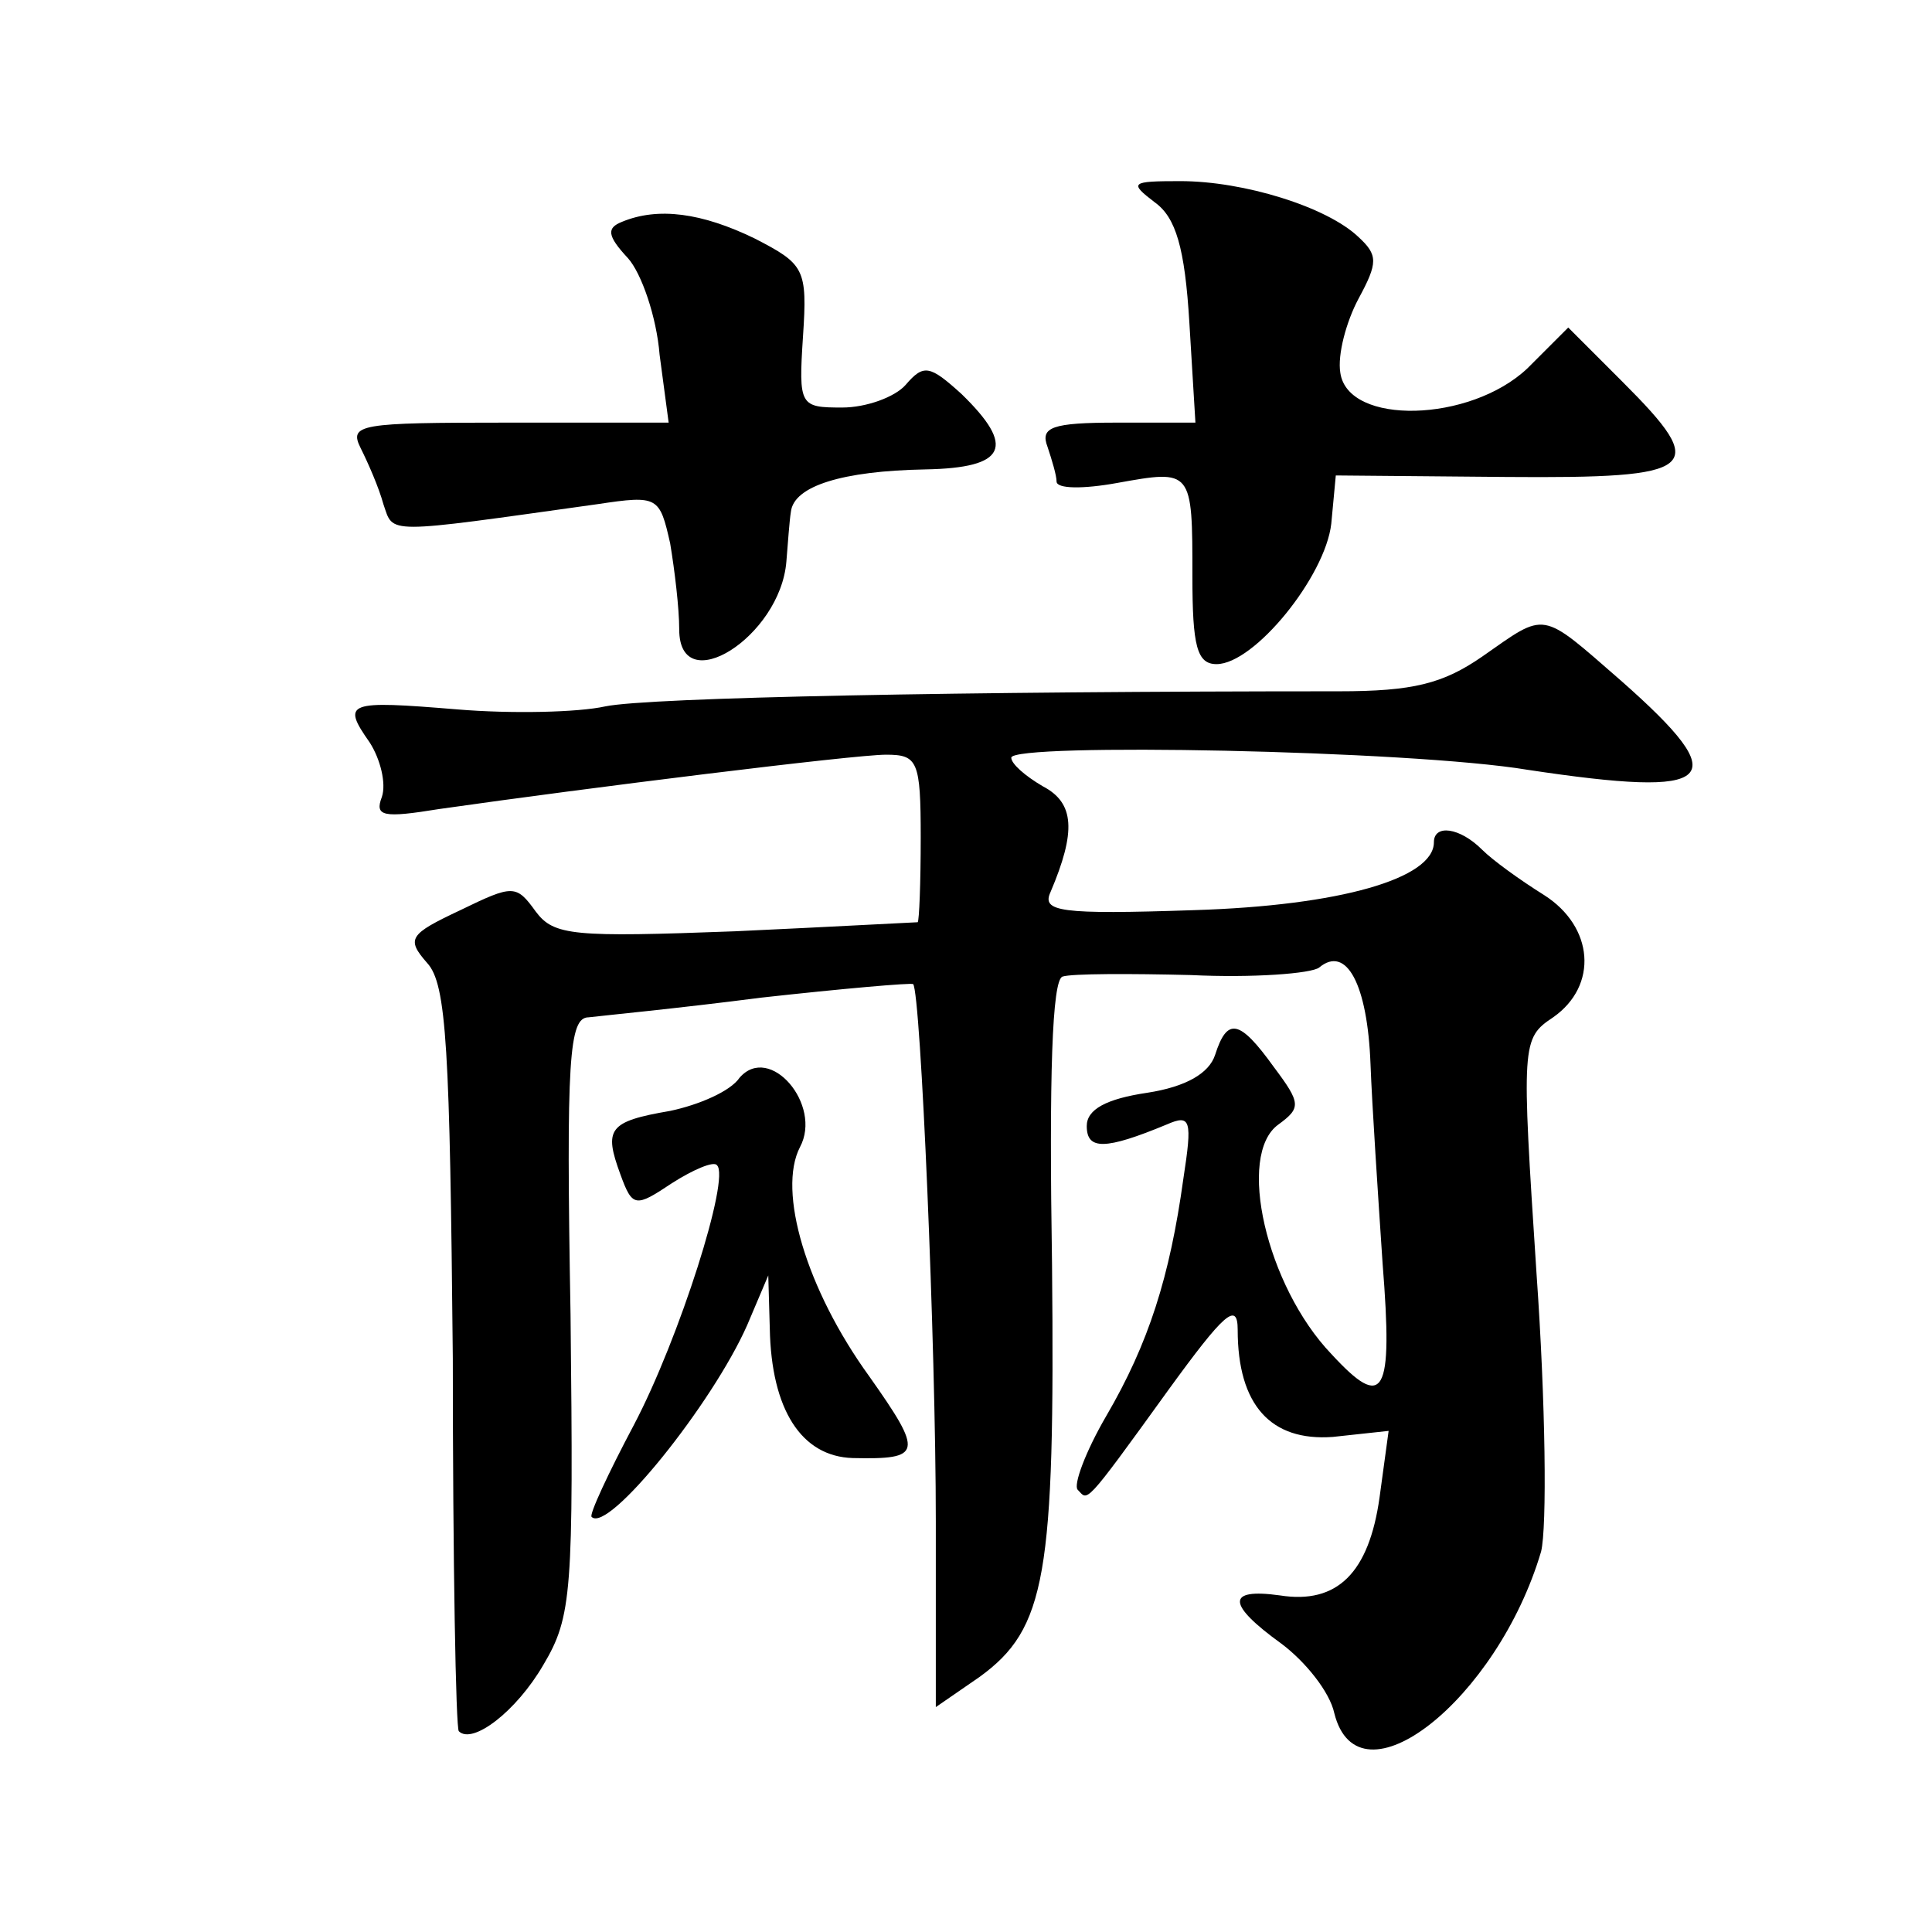
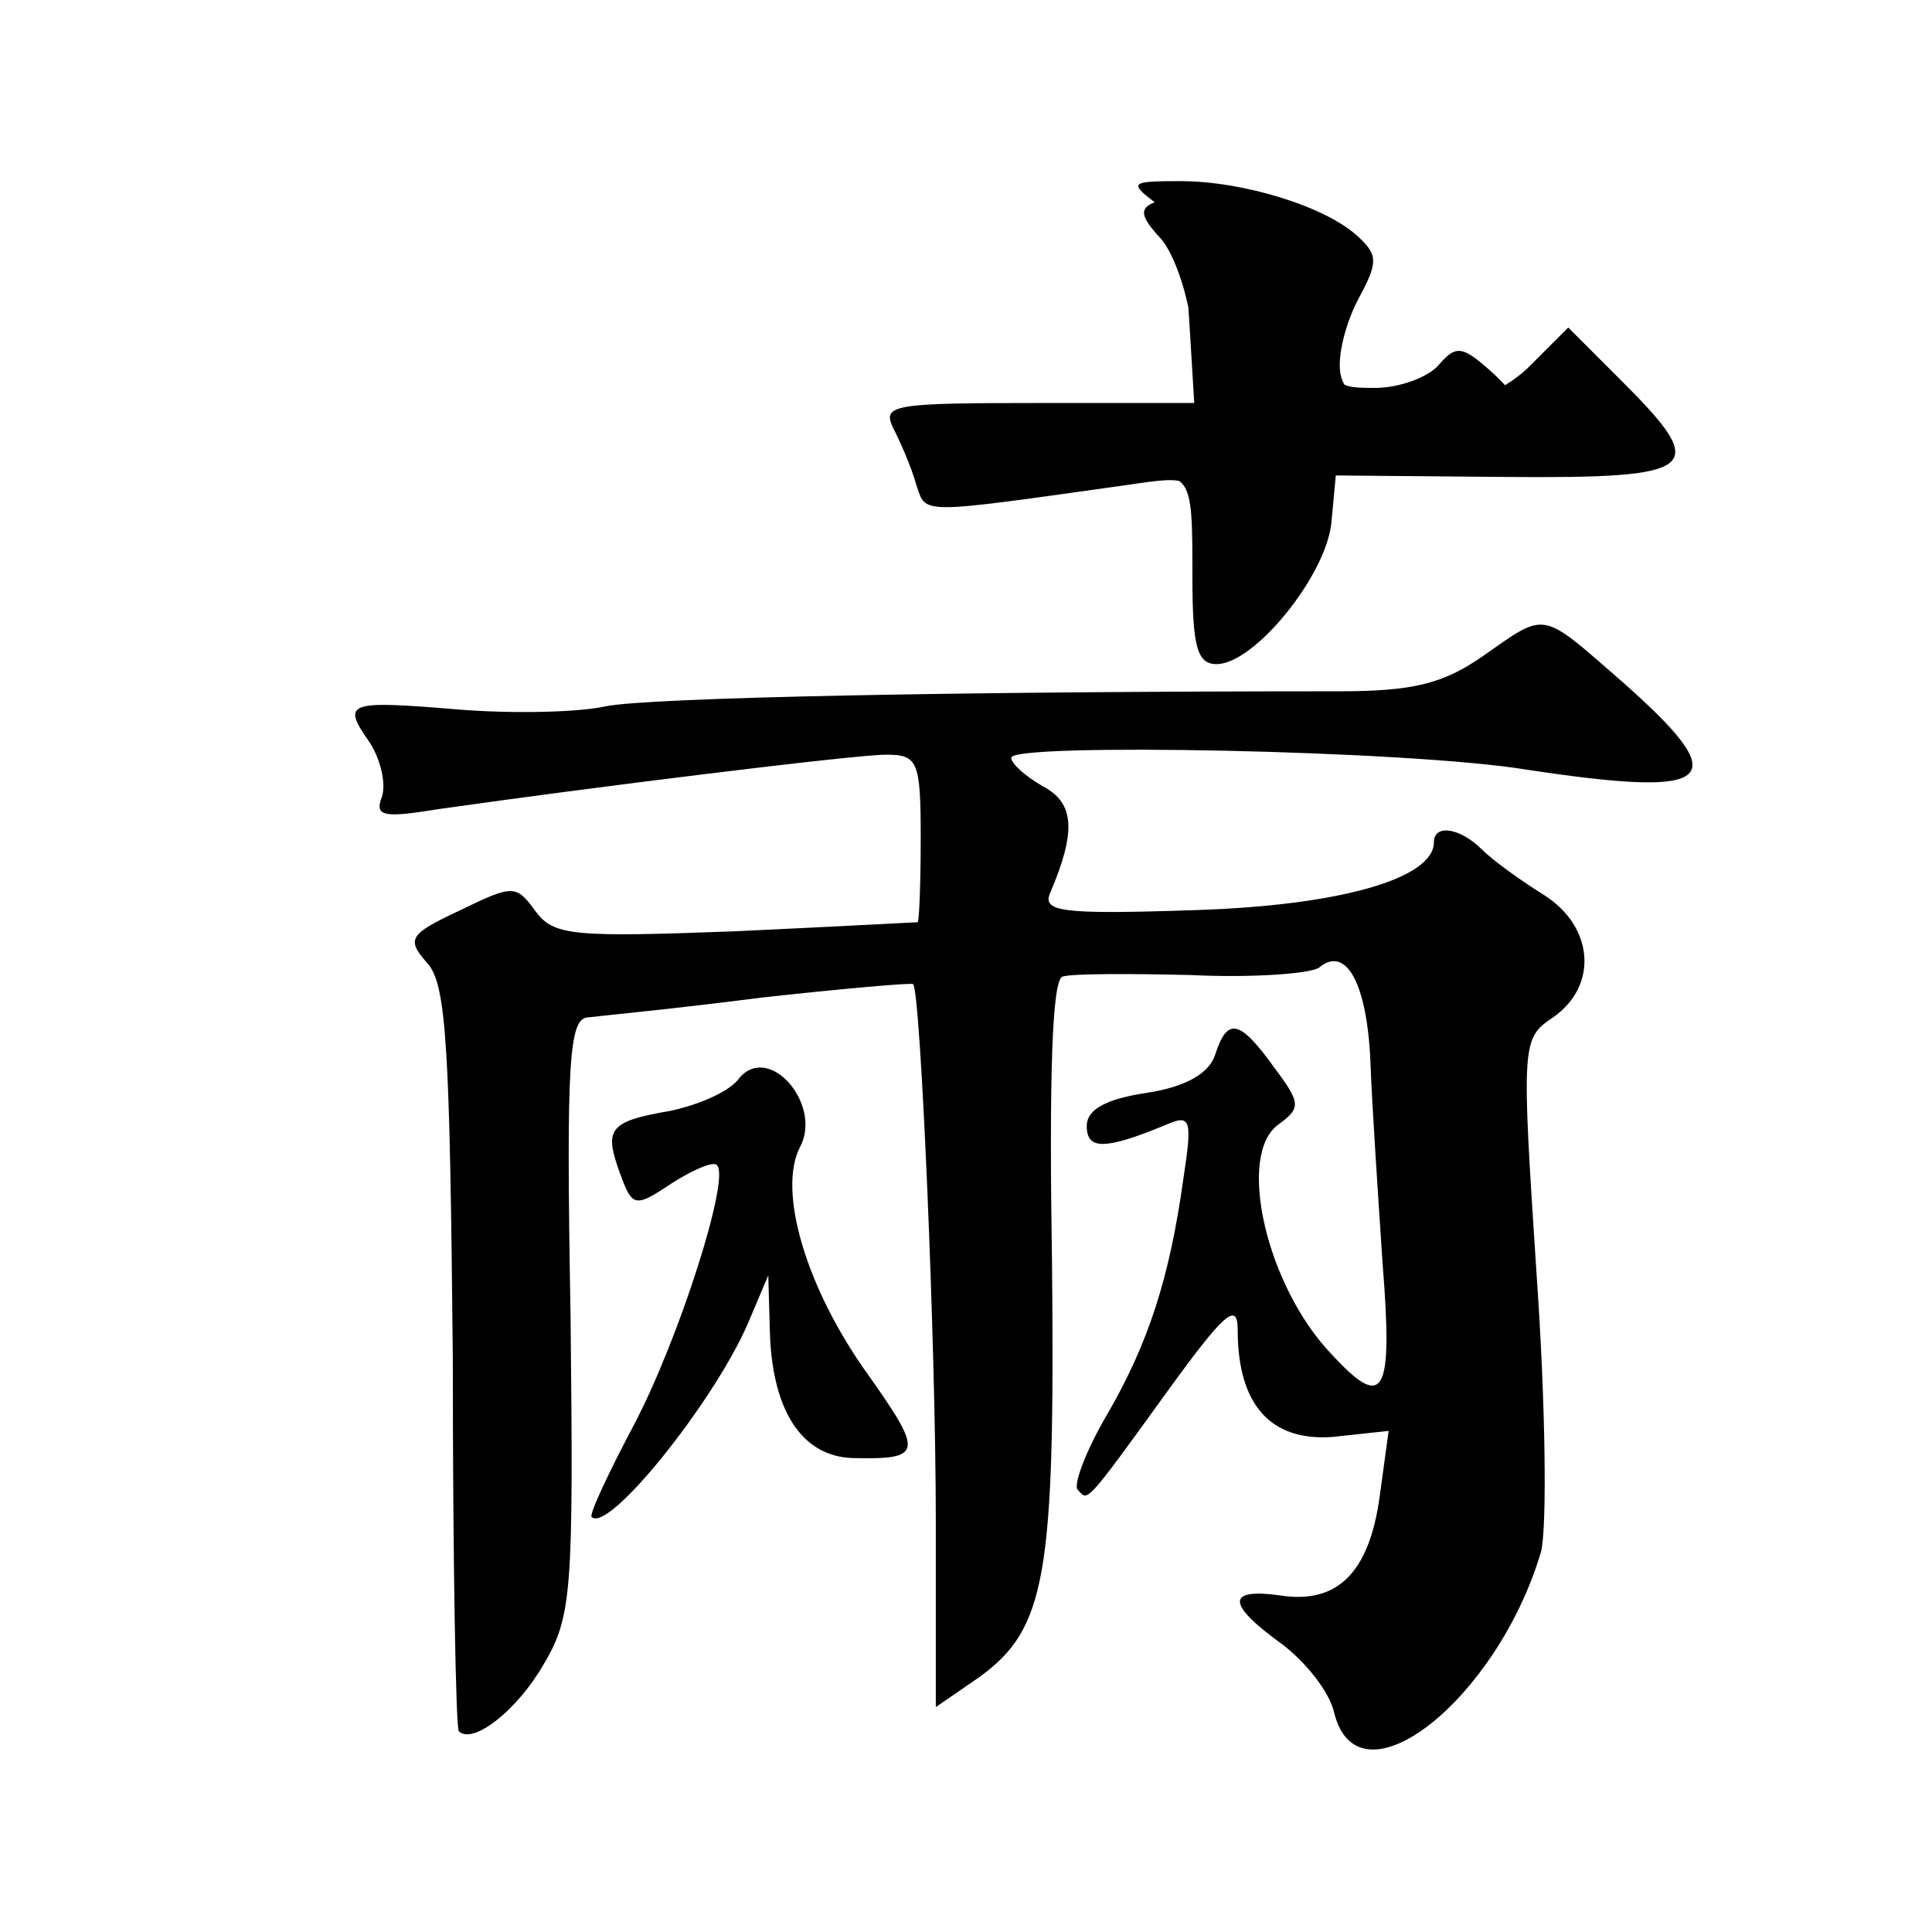
<svg xmlns="http://www.w3.org/2000/svg" version="1.0" width="128pt" height="128pt" viewBox="0 0 128 128" preserveAspectRatio="xMidYMid meet">
  <g transform="translate(0,128) scale(0.1,-0.1)" fill="#0" stroke="none">
-     <path d="M765 1146 c14 -10 20 -30 23 -80 l4 -66 -52 0 c-43 0 -51 -3 -46 -16 3 -9 6 -19 6 -23 0 -5 18 -5 40 -1 50 9 50 9 50 -62 0 -46 3 -58 16 -58 25 0 72 58 76 93 l3 32 113 -1 c128 -1 135 5 77 63 l-36 36 -27 -27 c-38 -36 -119 -38 -124 -3 -2 12 4 34 12 49 13 24 13 29 0 41 -21 20 -76 37 -118 37 -33 0 -34 -1 -17 -14z M412 1133 c-10 -4 -10 -9 4 -24 9 -10 19 -39 21 -64 l6 -45 -107 0 c-98 0 -105 -1 -97 -17 5 -10 12 -26 15 -37 7 -20 -1 -20 142 0 40 6 41 5 48 -26 3 -18 6 -43 6 -57 0 -47 67 -5 71 45 1 12 2 27 3 33 2 17 34 27 89 28 54 1 60 15 24 50 -21 19 -25 20 -37 6 -7 -8 -26 -15 -42 -15 -28 0 -29 1 -26 47 3 45 1 48 -32 65 -35 17 -64 21 -88 11z M982 845 c-26 -18 -46 -23 -95 -23 -247 0 -457 -4 -486 -10 -18 -4 -62 -5 -98 -2 -73 6 -77 5 -58 -22 7 -11 11 -27 8 -36 -5 -13 1 -14 38 -8 98 14 275 36 296 36 21 0 23 -4 23 -55 0 -30 -1 -55 -2 -56 -2 0 -56 -3 -121 -6 -107 -4 -120 -3 -132 13 -13 18 -15 18 -50 1 -34 -16 -36 -19 -22 -35 13 -14 15 -57 17 -262 0 -134 2 -246 4 -247 9 -9 38 13 56 44 19 32 20 48 18 232 -3 170 -1 197 12 197 8 1 60 6 114 13 54 6 100 10 101 9 5 -6 15 -239 15 -356 l0 -123 29 20 c44 32 50 67 48 273 -2 125 0 189 7 191 6 2 45 2 85 1 41 -2 80 1 85 5 18 15 32 -11 34 -64 1 -27 5 -87 8 -132 7 -88 1 -98 -34 -60 -43 45 -63 132 -35 152 15 11 15 14 -3 38 -23 32 -31 33 -39 8 -4 -12 -19 -21 -45 -25 -27 -4 -40 -11 -40 -22 0 -16 12 -16 53 1 16 7 17 3 11 -36 -9 -65 -23 -109 -51 -157 -14 -24 -22 -46 -19 -49 7 -7 3 -13 60 66 37 51 46 59 46 40 0 -50 22 -74 63 -71 l37 4 -6 -44 c-7 -50 -28 -71 -66 -65 -36 5 -35 -6 1 -32 16 -12 32 -32 35 -46 16 -64 108 9 137 107 4 16 3 99 -3 184 -10 153 -10 156 11 170 30 21 27 60 -6 81 -16 10 -34 23 -41 30 -15 15 -32 17 -32 5 0 -24 -62 -42 -159 -45 -89 -3 -101 -1 -95 12 17 40 16 59 -5 70 -12 7 -21 15 -21 19 0 10 264 5 342 -8 126 -19 138 -8 62 59 -54 47 -49 46 -92 16z M490 566 c-6 -9 -27 -18 -46 -22 -41 -7 -44 -12 -33 -42 8 -22 10 -22 34 -6 14 9 28 15 30 12 9 -8 -25 -115 -55 -172 -17 -32 -30 -60 -28 -61 11 -11 80 75 103 127 l14 33 1 -35 c1 -54 21 -85 55 -86 46 -1 47 3 11 54 -42 58 -61 123 -46 152 15 28 -20 69 -40 46z" />
+     <path d="M765 1146 c14 -10 20 -30 23 -80 l4 -66 -52 0 c-43 0 -51 -3 -46 -16 3 -9 6 -19 6 -23 0 -5 18 -5 40 -1 50 9 50 9 50 -62 0 -46 3 -58 16 -58 25 0 72 58 76 93 l3 32 113 -1 c128 -1 135 5 77 63 l-36 36 -27 -27 c-38 -36 -119 -38 -124 -3 -2 12 4 34 12 49 13 24 13 29 0 41 -21 20 -76 37 -118 37 -33 0 -34 -1 -17 -14z c-10 -4 -10 -9 4 -24 9 -10 19 -39 21 -64 l6 -45 -107 0 c-98 0 -105 -1 -97 -17 5 -10 12 -26 15 -37 7 -20 -1 -20 142 0 40 6 41 5 48 -26 3 -18 6 -43 6 -57 0 -47 67 -5 71 45 1 12 2 27 3 33 2 17 34 27 89 28 54 1 60 15 24 50 -21 19 -25 20 -37 6 -7 -8 -26 -15 -42 -15 -28 0 -29 1 -26 47 3 45 1 48 -32 65 -35 17 -64 21 -88 11z M982 845 c-26 -18 -46 -23 -95 -23 -247 0 -457 -4 -486 -10 -18 -4 -62 -5 -98 -2 -73 6 -77 5 -58 -22 7 -11 11 -27 8 -36 -5 -13 1 -14 38 -8 98 14 275 36 296 36 21 0 23 -4 23 -55 0 -30 -1 -55 -2 -56 -2 0 -56 -3 -121 -6 -107 -4 -120 -3 -132 13 -13 18 -15 18 -50 1 -34 -16 -36 -19 -22 -35 13 -14 15 -57 17 -262 0 -134 2 -246 4 -247 9 -9 38 13 56 44 19 32 20 48 18 232 -3 170 -1 197 12 197 8 1 60 6 114 13 54 6 100 10 101 9 5 -6 15 -239 15 -356 l0 -123 29 20 c44 32 50 67 48 273 -2 125 0 189 7 191 6 2 45 2 85 1 41 -2 80 1 85 5 18 15 32 -11 34 -64 1 -27 5 -87 8 -132 7 -88 1 -98 -34 -60 -43 45 -63 132 -35 152 15 11 15 14 -3 38 -23 32 -31 33 -39 8 -4 -12 -19 -21 -45 -25 -27 -4 -40 -11 -40 -22 0 -16 12 -16 53 1 16 7 17 3 11 -36 -9 -65 -23 -109 -51 -157 -14 -24 -22 -46 -19 -49 7 -7 3 -13 60 66 37 51 46 59 46 40 0 -50 22 -74 63 -71 l37 4 -6 -44 c-7 -50 -28 -71 -66 -65 -36 5 -35 -6 1 -32 16 -12 32 -32 35 -46 16 -64 108 9 137 107 4 16 3 99 -3 184 -10 153 -10 156 11 170 30 21 27 60 -6 81 -16 10 -34 23 -41 30 -15 15 -32 17 -32 5 0 -24 -62 -42 -159 -45 -89 -3 -101 -1 -95 12 17 40 16 59 -5 70 -12 7 -21 15 -21 19 0 10 264 5 342 -8 126 -19 138 -8 62 59 -54 47 -49 46 -92 16z M490 566 c-6 -9 -27 -18 -46 -22 -41 -7 -44 -12 -33 -42 8 -22 10 -22 34 -6 14 9 28 15 30 12 9 -8 -25 -115 -55 -172 -17 -32 -30 -60 -28 -61 11 -11 80 75 103 127 l14 33 1 -35 c1 -54 21 -85 55 -86 46 -1 47 3 11 54 -42 58 -61 123 -46 152 15 28 -20 69 -40 46z" />
  </g>
</svg>